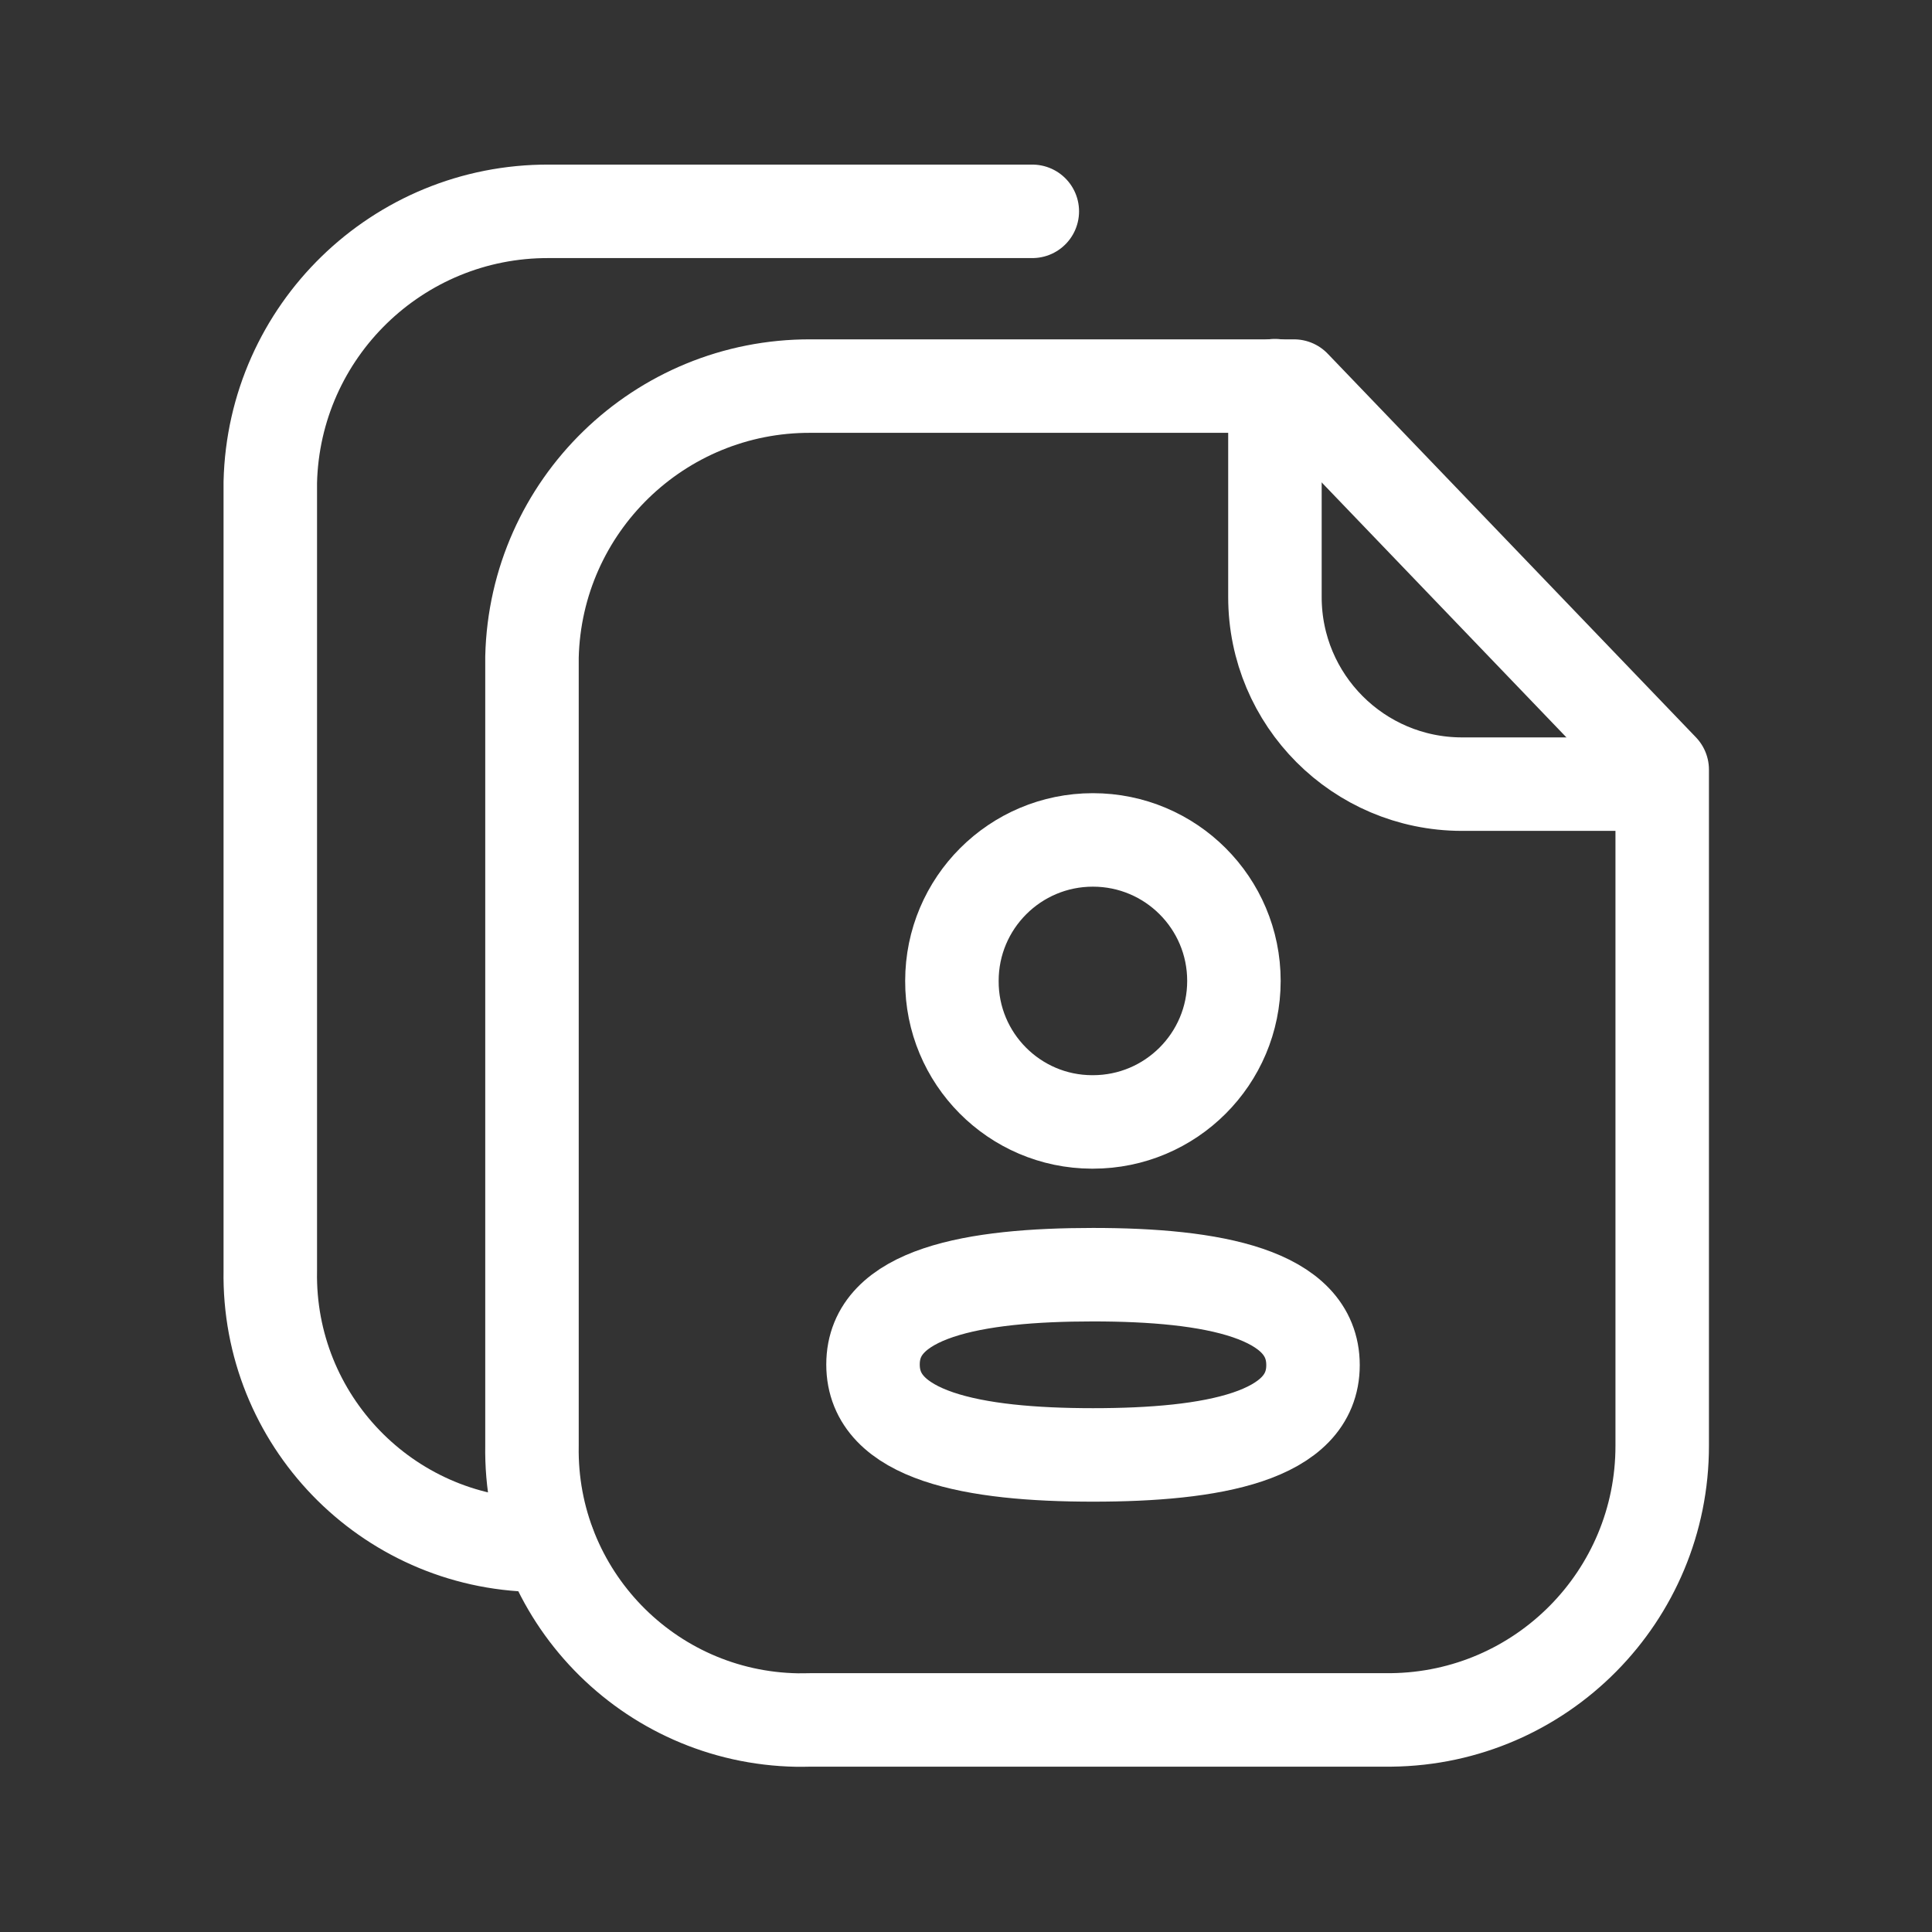
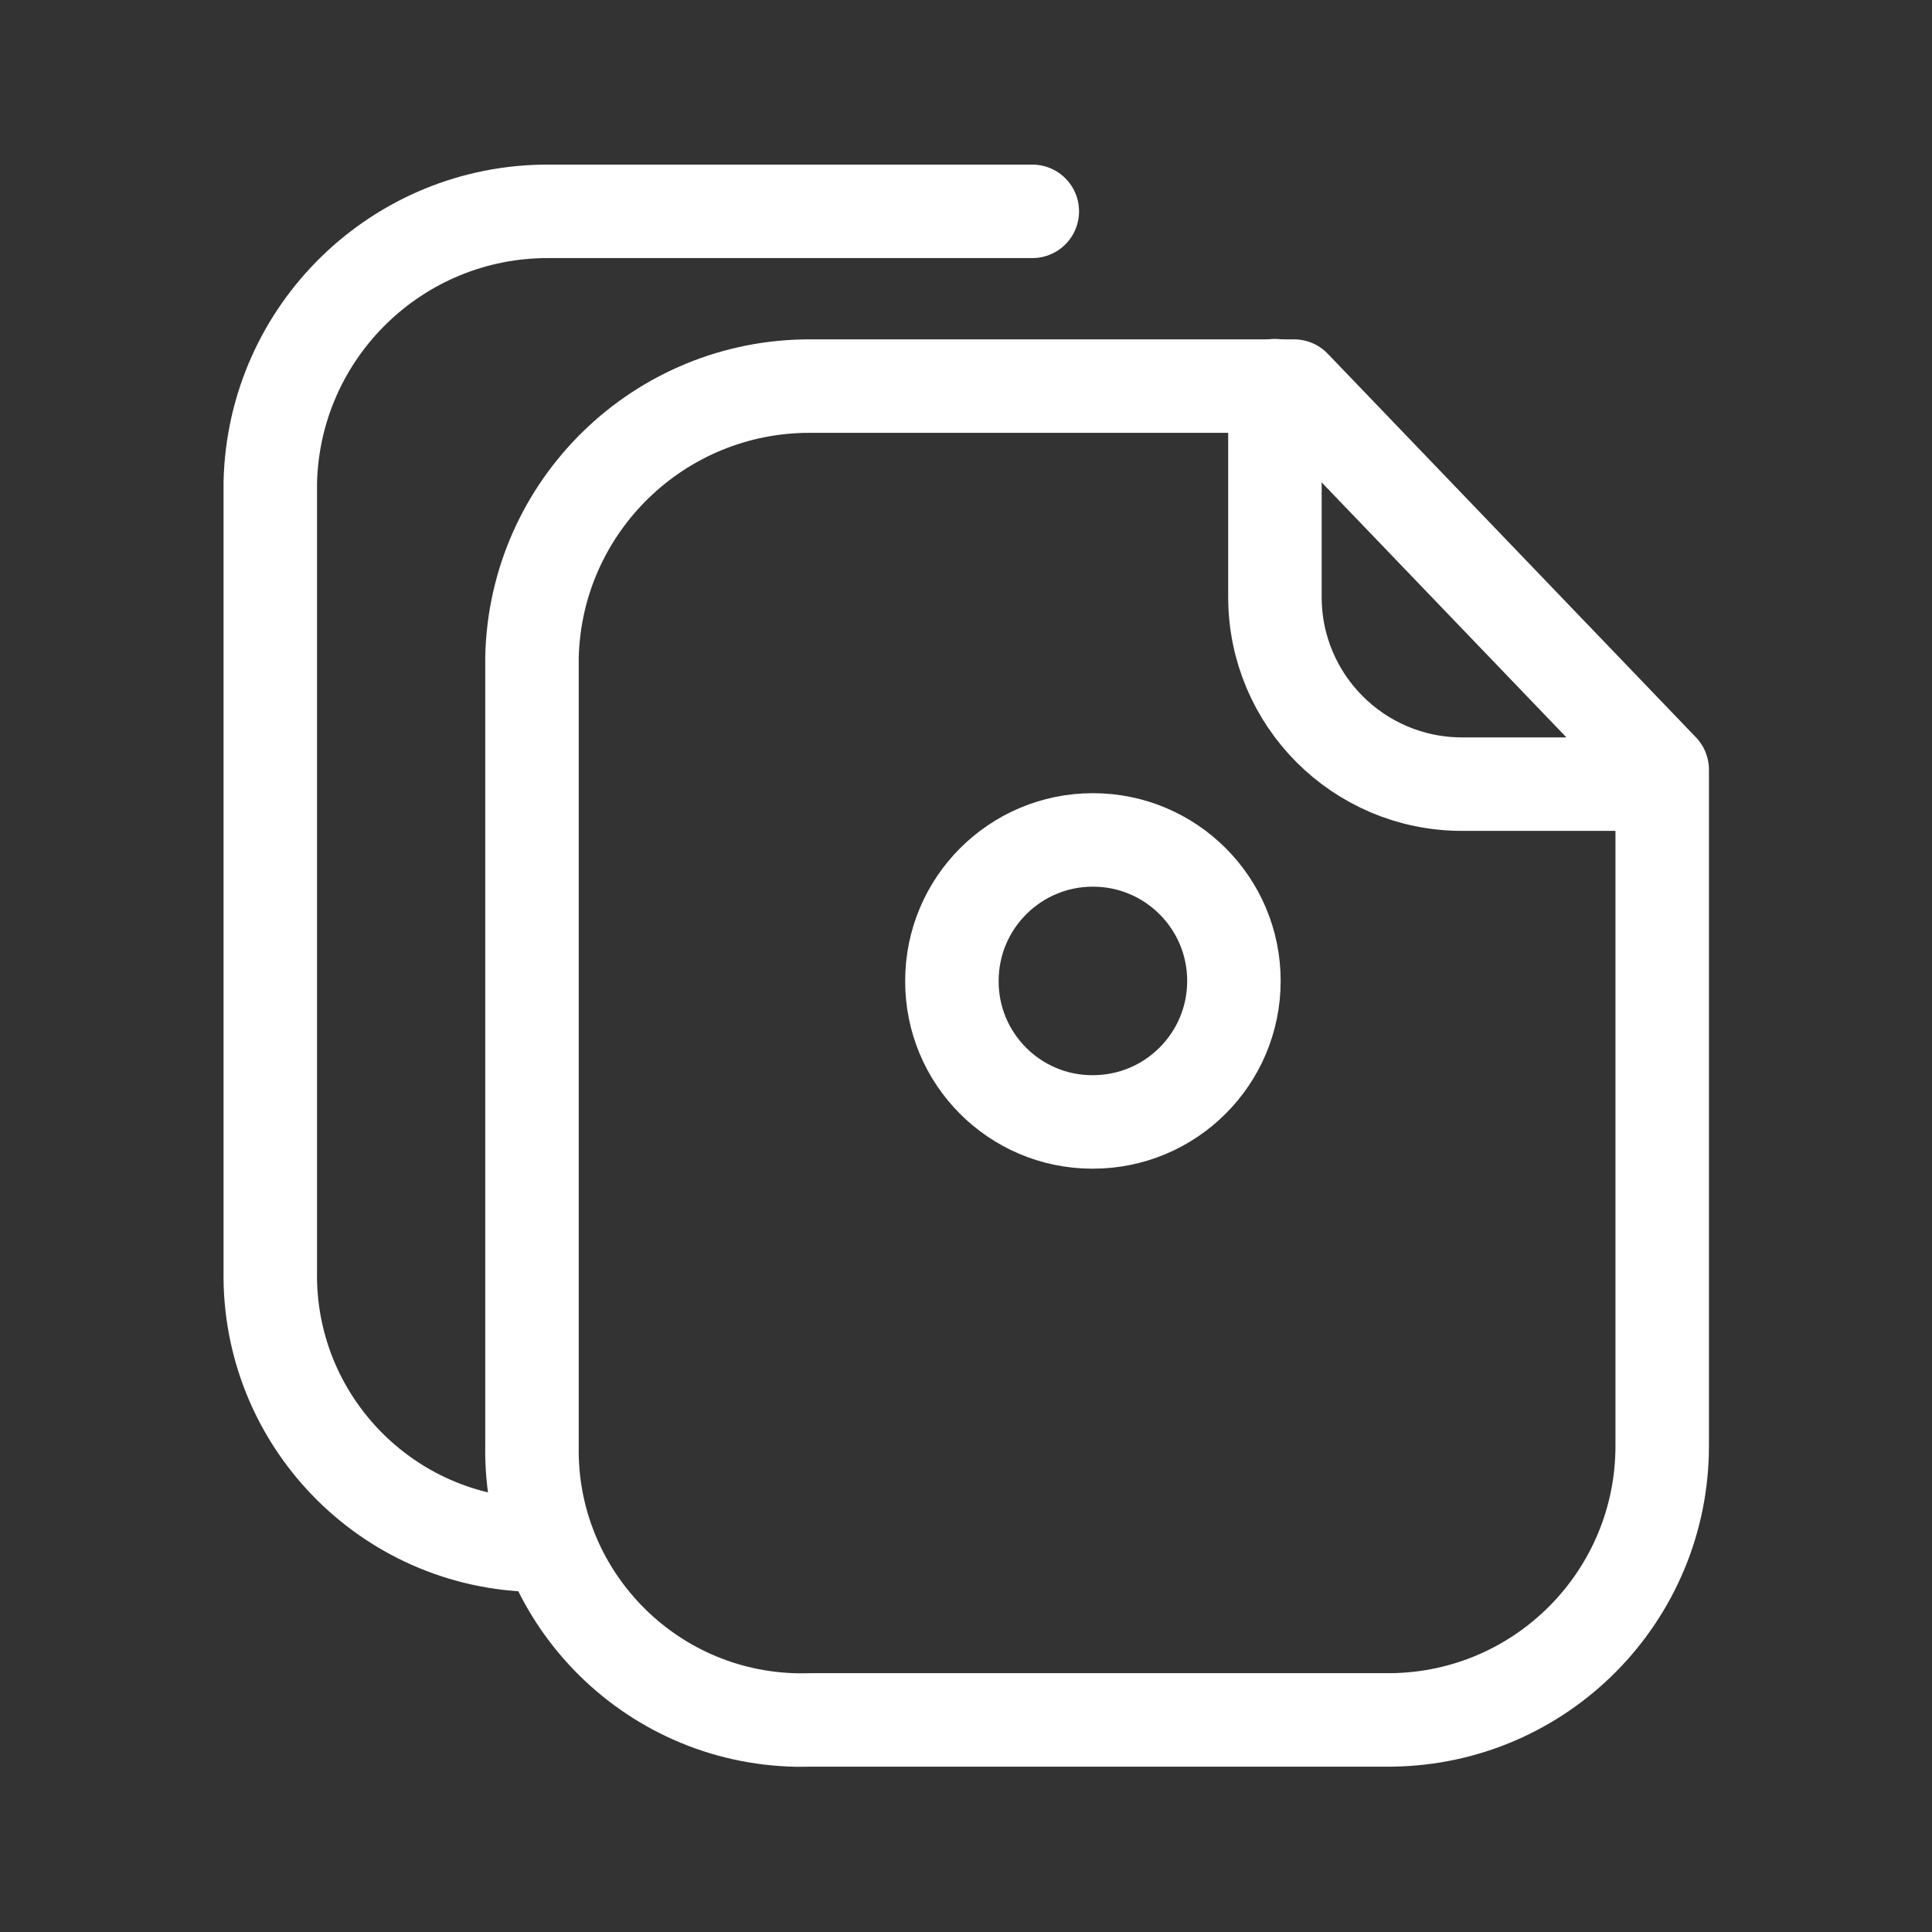
<svg xmlns="http://www.w3.org/2000/svg" width="31" height="31" viewBox="0 0 31 31" fill="none">
  <rect x="0" y="0" width="31" height="31" fill="#333333" stroke="none" />
  <path fill-rule="evenodd" clip-rule="evenodd" d="M20.763 6.195H13.007C10.581 6.186 8.593 8.118 8.536 10.544V23.195C8.495 25.585 10.399 27.557 12.791 27.599C12.862 27.599 12.934 27.599 13.007 27.597H22.321C24.734 27.572 26.674 25.607 26.671 23.195V12.35L20.763 6.195Z" stroke="white" stroke-width="1.5" stroke-linecap="round" stroke-linejoin="round" />
  <path d="M16.564 3.391H8.807C6.382 3.381 4.394 5.314 4.337 7.739V20.39C4.296 22.78 6.2 24.752 8.592 24.794C8.663 24.794 8.735 24.794 8.807 24.792" stroke="white" stroke-width="1.5" stroke-linecap="round" stroke-linejoin="round" />
  <path d="M20.457 6.188V9.58C20.457 11.236 21.797 12.578 23.453 12.582H26.664" stroke="white" stroke-width="1.5" stroke-linecap="round" stroke-linejoin="round" />
-   <path fill-rule="evenodd" clip-rule="evenodd" d="M17.538 20.453C15.634 20.453 14.008 20.741 14.008 21.894C14.008 23.047 15.624 23.345 17.538 23.345C19.442 23.345 21.068 23.057 21.068 21.904C21.068 20.752 19.453 20.453 17.538 20.453Z" stroke="white" stroke-width="1.5" stroke-linecap="round" stroke-linejoin="round" />
  <path fill-rule="evenodd" clip-rule="evenodd" d="M17.536 18.002C18.786 18.002 19.799 16.989 19.799 15.739C19.799 14.489 18.786 13.477 17.536 13.477C16.287 13.477 15.274 14.489 15.274 15.739C15.269 16.984 16.276 17.998 17.52 18.002H17.536Z" stroke="white" stroke-width="1.5" stroke-linecap="round" stroke-linejoin="round" />
</svg>